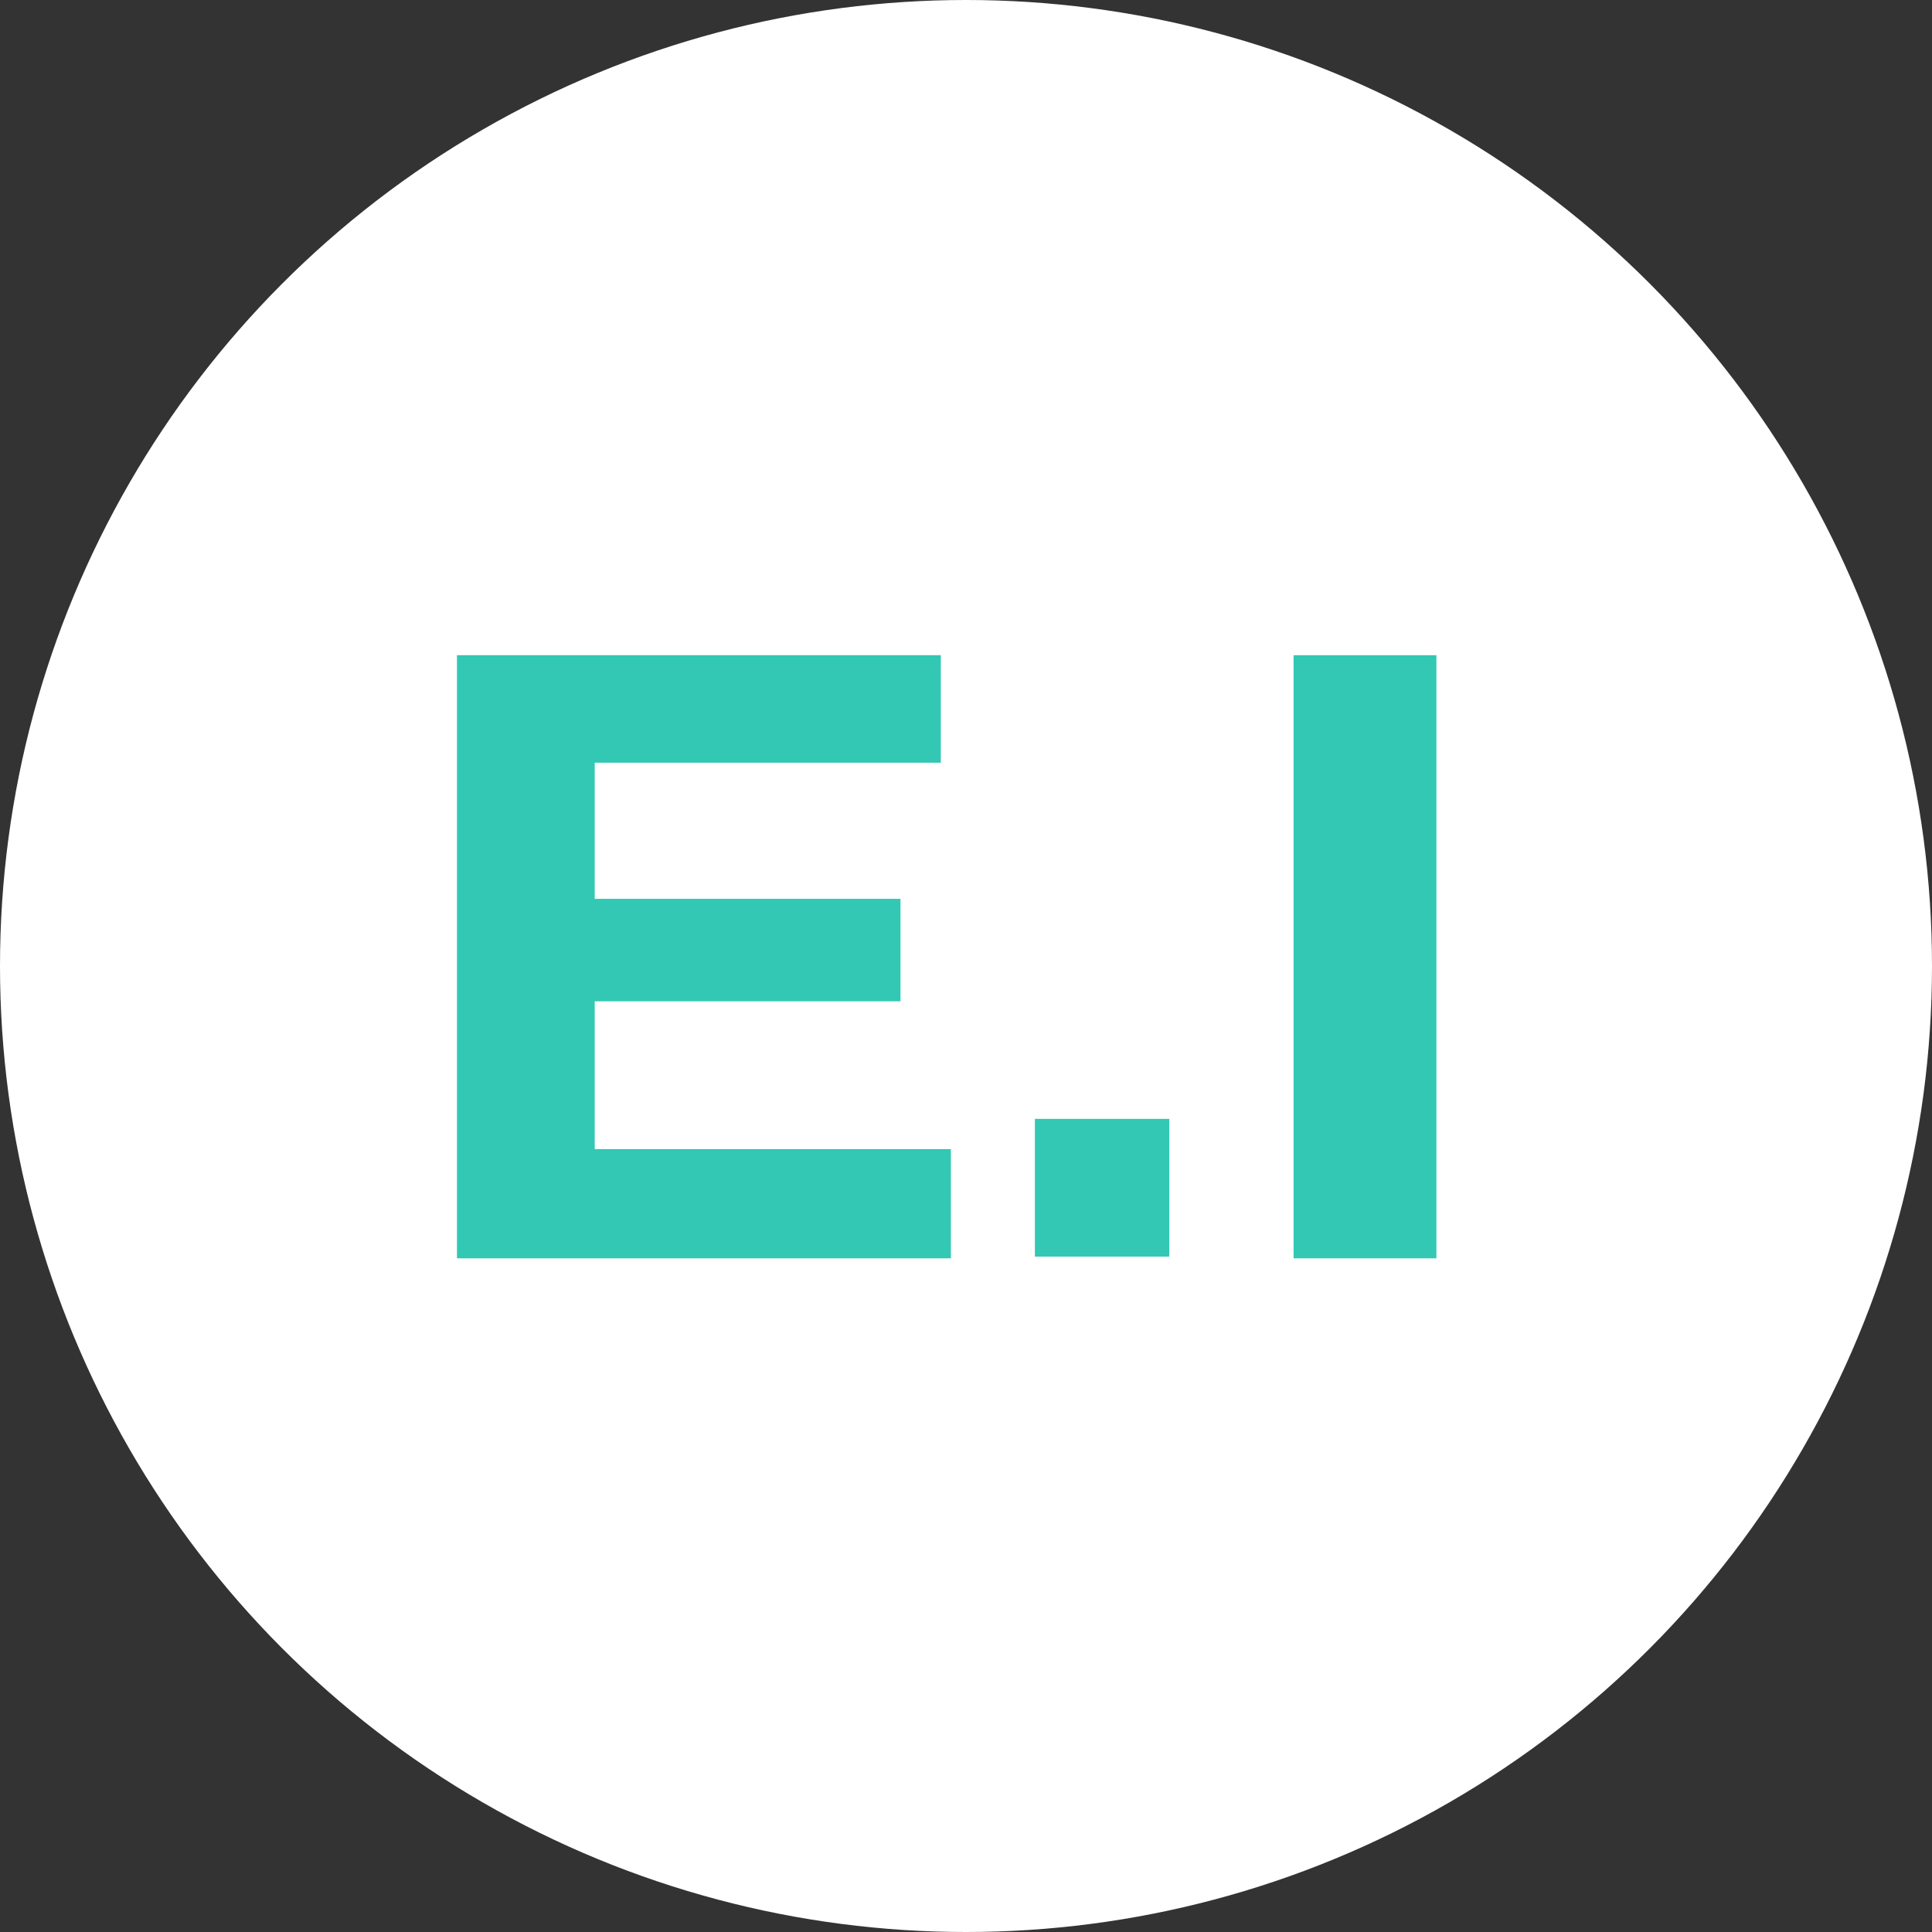
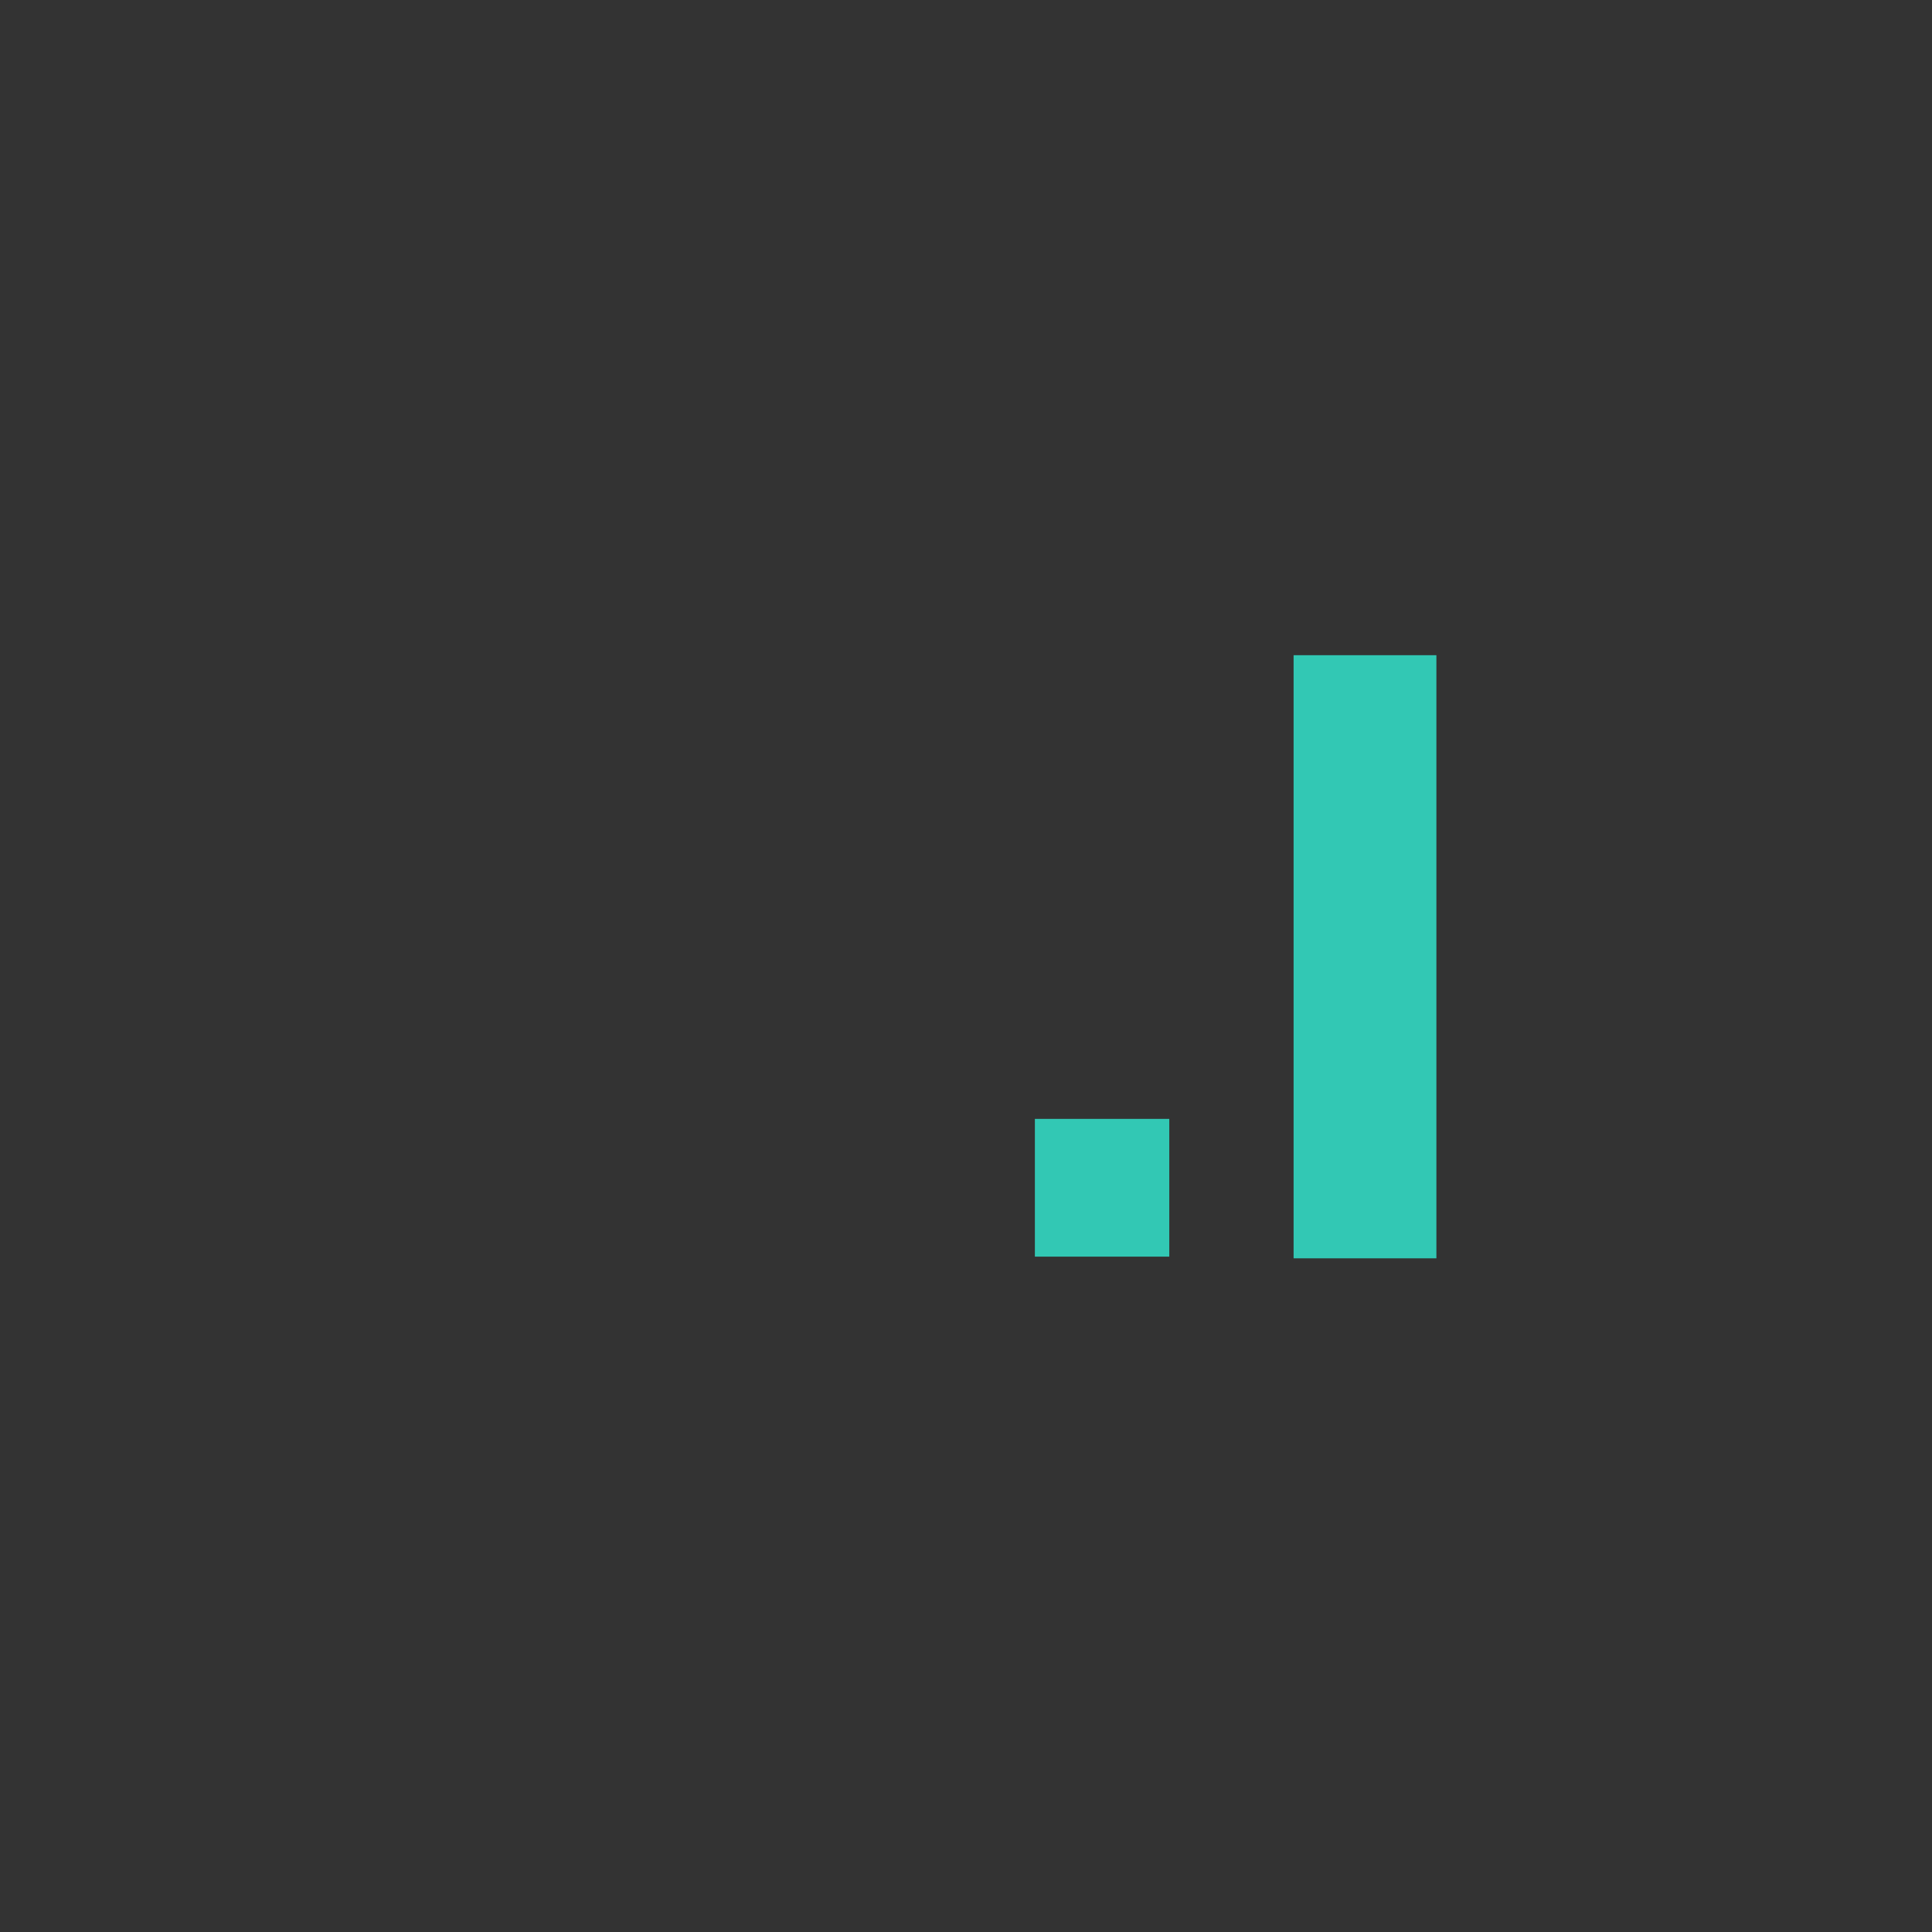
<svg xmlns="http://www.w3.org/2000/svg" version="1.1" id="レイヤー_1" x="0px" y="0px" viewBox="0 0 115 115" style="enable-background:new 0 0 115 115;" xml:space="preserve">
  <rect x="0" y="0" width="115" height="115" fill="#333333" stroke="none" />
  <style type="text/css">
	.st0{fill:#FFFFFF;}
	.st1{fill:#32C8B4;}
</style>
-   <circle class="st0" cx="57.5" cy="57.5" r="57.5" />
  <g>
-     <path class="st1" d="M56.6,68.5v6.4H27.2V39H56v6.4H35.4v8.1h18.2v6.1H35.4v8.8H56.6z" />
    <path class="st1" d="M69.6,66.6v8.2h-8v-8.2H69.6z" />
    <path class="st1" d="M85.5,74.9H77V39h8.5V74.9z" />
  </g>
</svg>